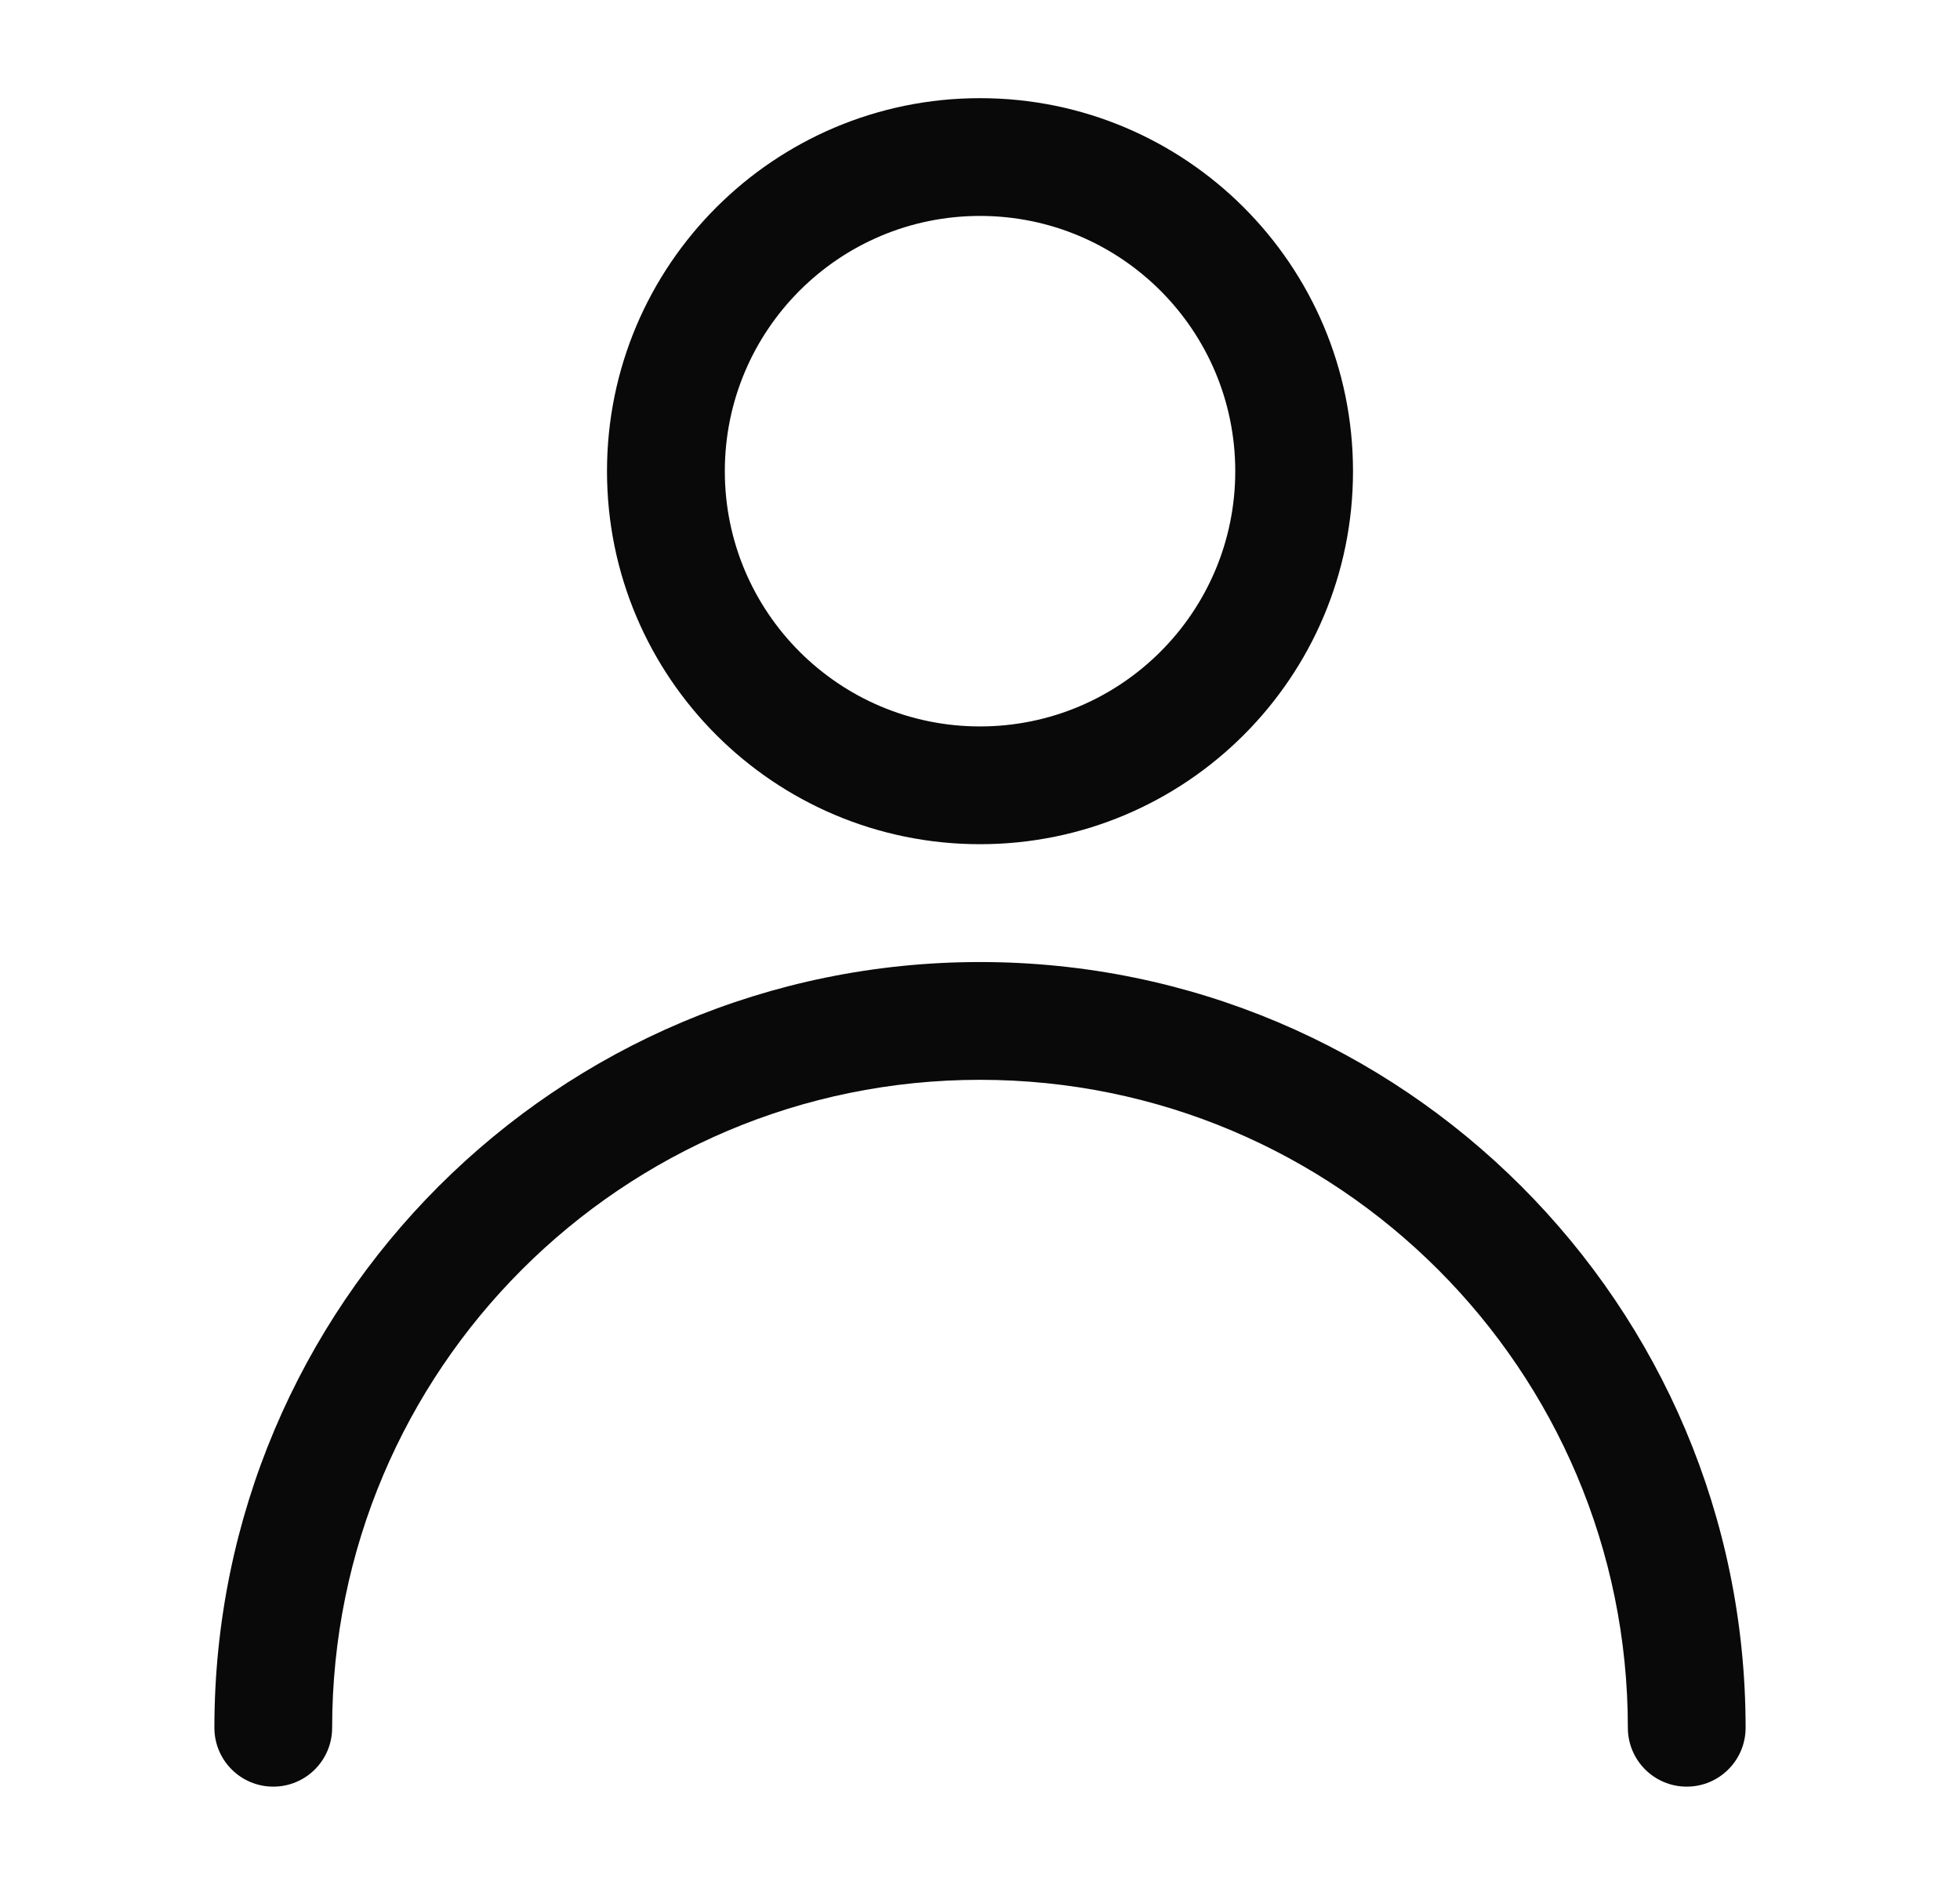
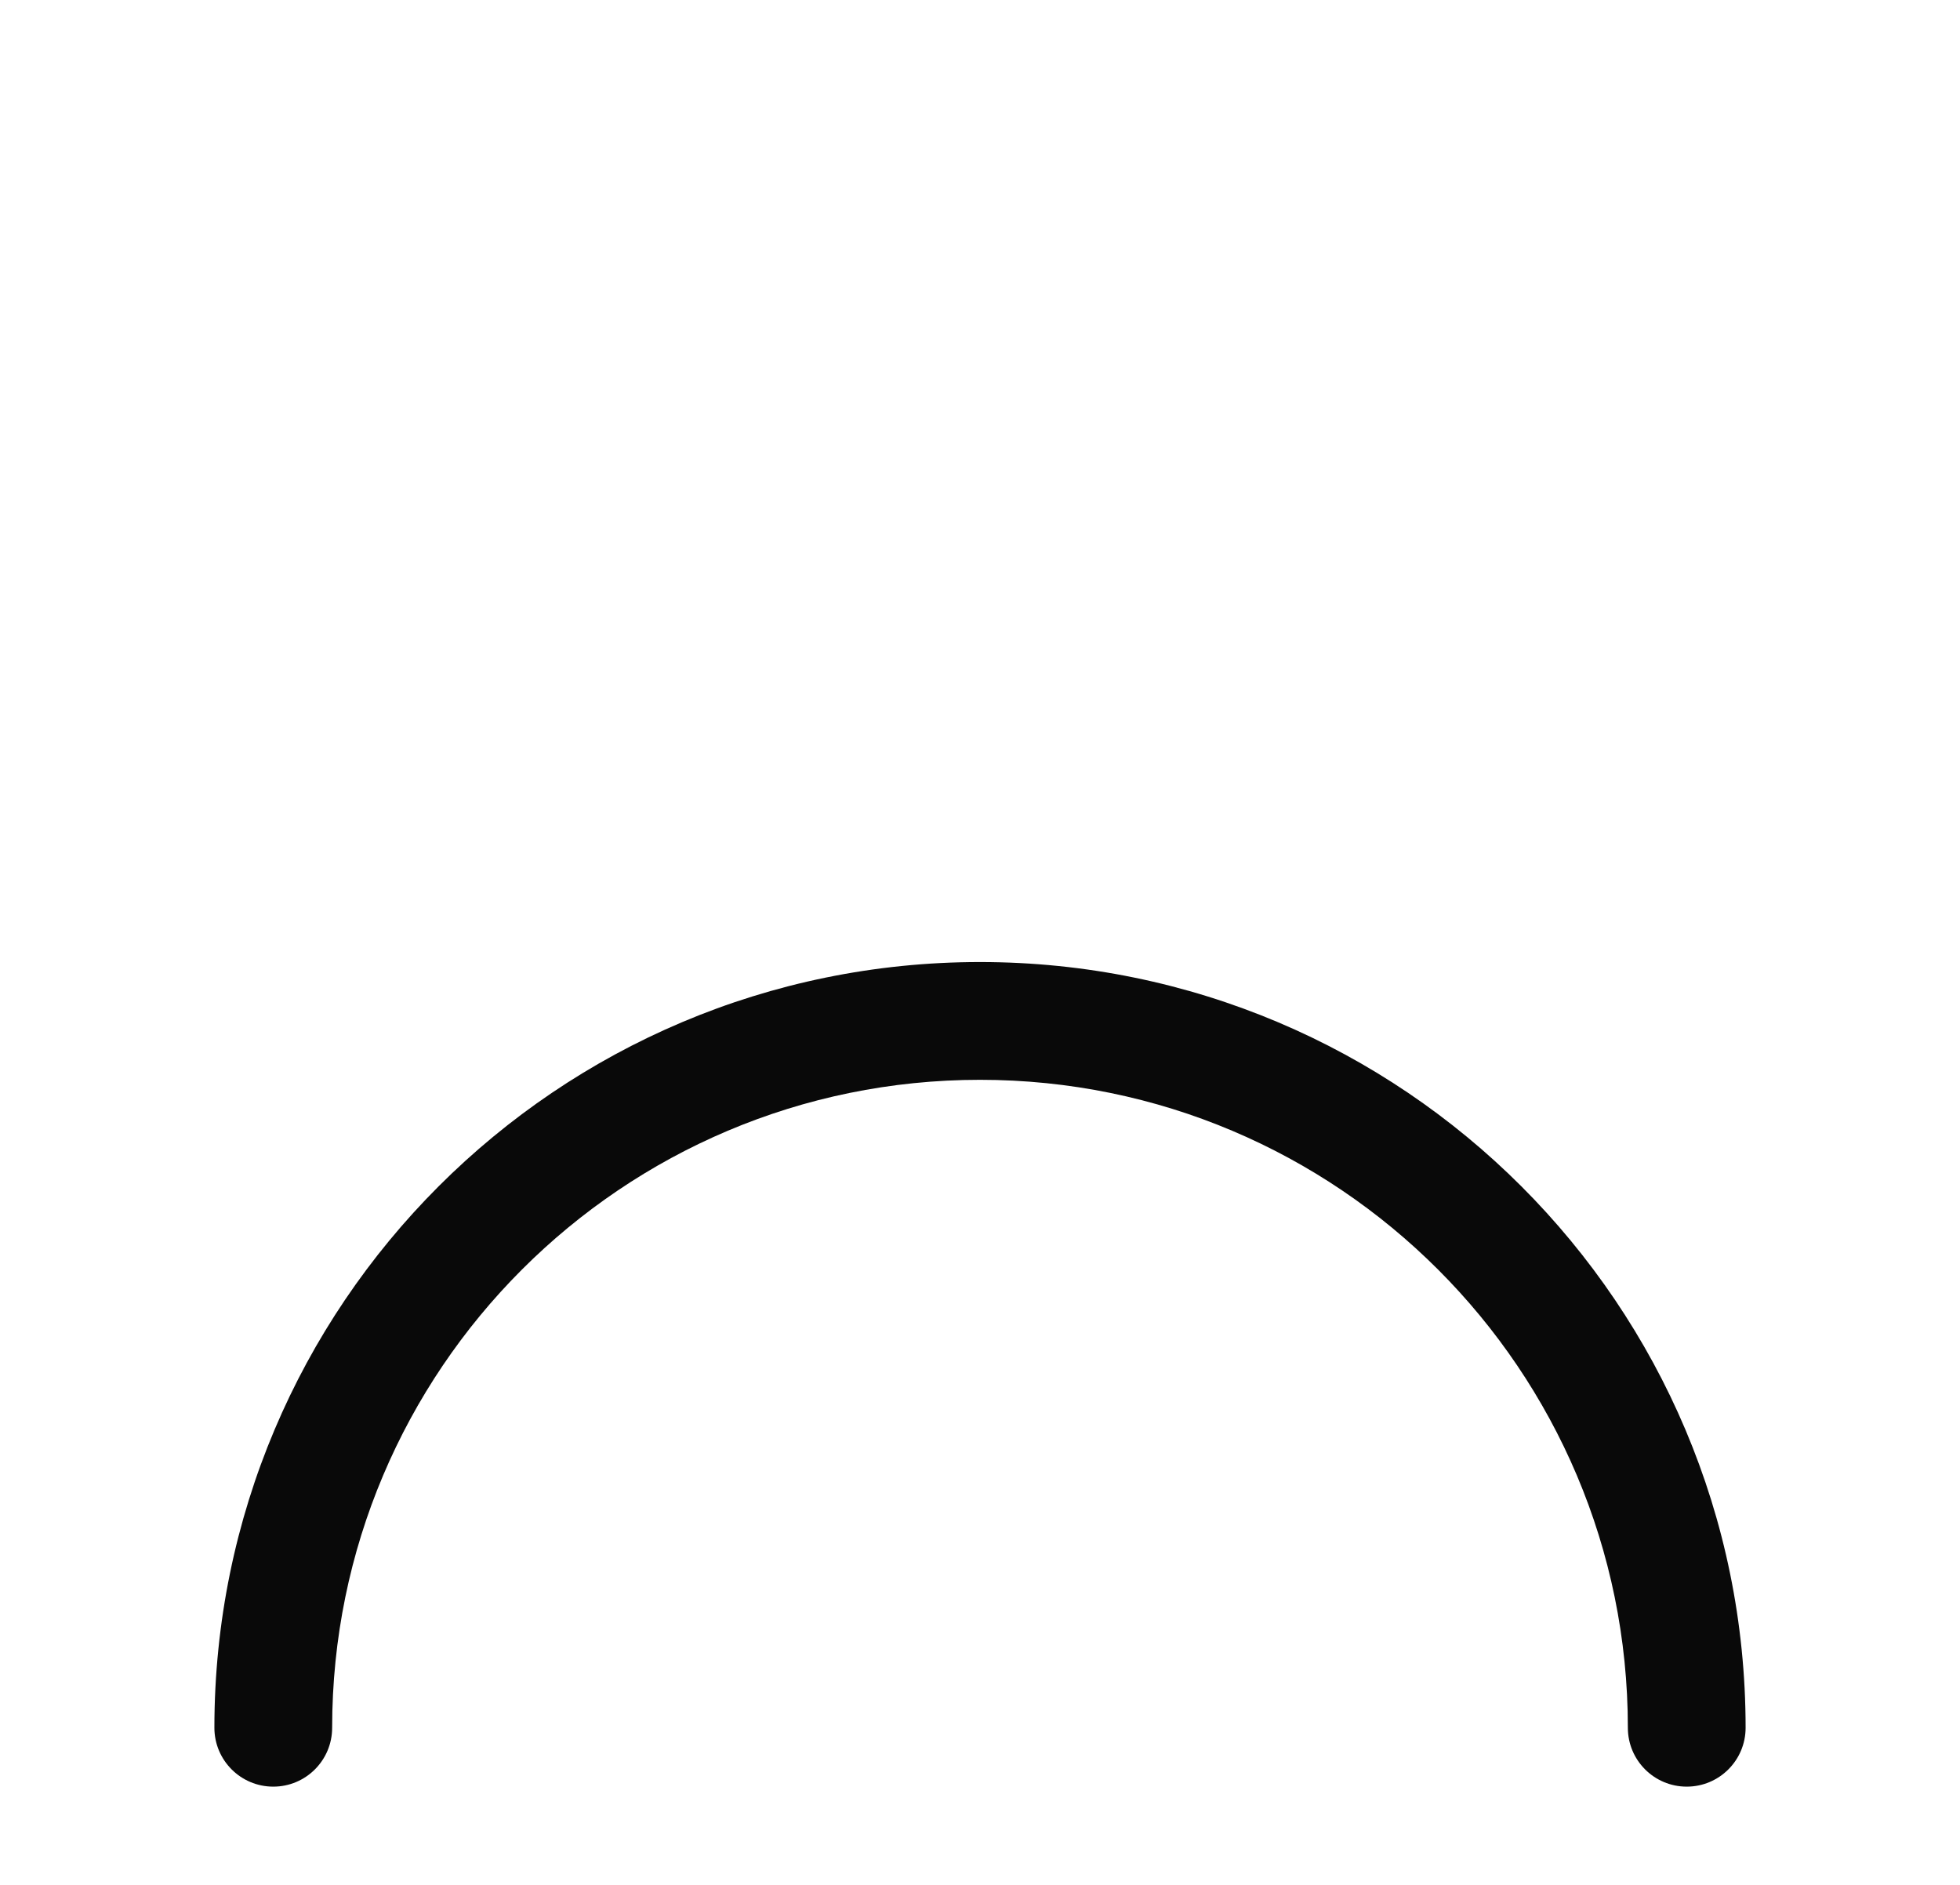
<svg xmlns="http://www.w3.org/2000/svg" width="26" height="25" viewBox="0 0 26 25" fill="none">
  <g id="icon_default">
-     <path id="Vector (Stroke)" fill-rule="evenodd" clip-rule="evenodd" d="M13 2.864C11.13 2.864 9.615 4.38 9.615 6.25C9.615 8.119 11.13 9.635 13 9.635C14.87 9.635 16.386 8.119 16.386 6.25C16.386 4.38 14.87 2.864 13 2.864ZM8.052 6.25C8.052 3.517 10.268 1.302 13 1.302C15.733 1.302 17.948 3.517 17.948 6.25C17.948 8.982 15.733 11.197 13 11.197C10.268 11.197 8.052 8.982 8.052 6.25Z" fill="#090909" />
    <path id="Vector (Stroke)_2" fill-rule="evenodd" clip-rule="evenodd" d="M2.844 22.916C2.844 17.307 7.391 12.76 13 12.76C18.609 12.76 23.156 17.307 23.156 22.916C23.156 23.348 22.806 23.697 22.375 23.697C21.944 23.697 21.594 23.348 21.594 22.916C21.594 18.17 17.746 14.322 13 14.322C8.254 14.322 4.406 18.17 4.406 22.916C4.406 23.348 4.056 23.697 3.625 23.697C3.194 23.697 2.844 23.348 2.844 22.916Z" fill="#090909" />
  </g>
</svg>